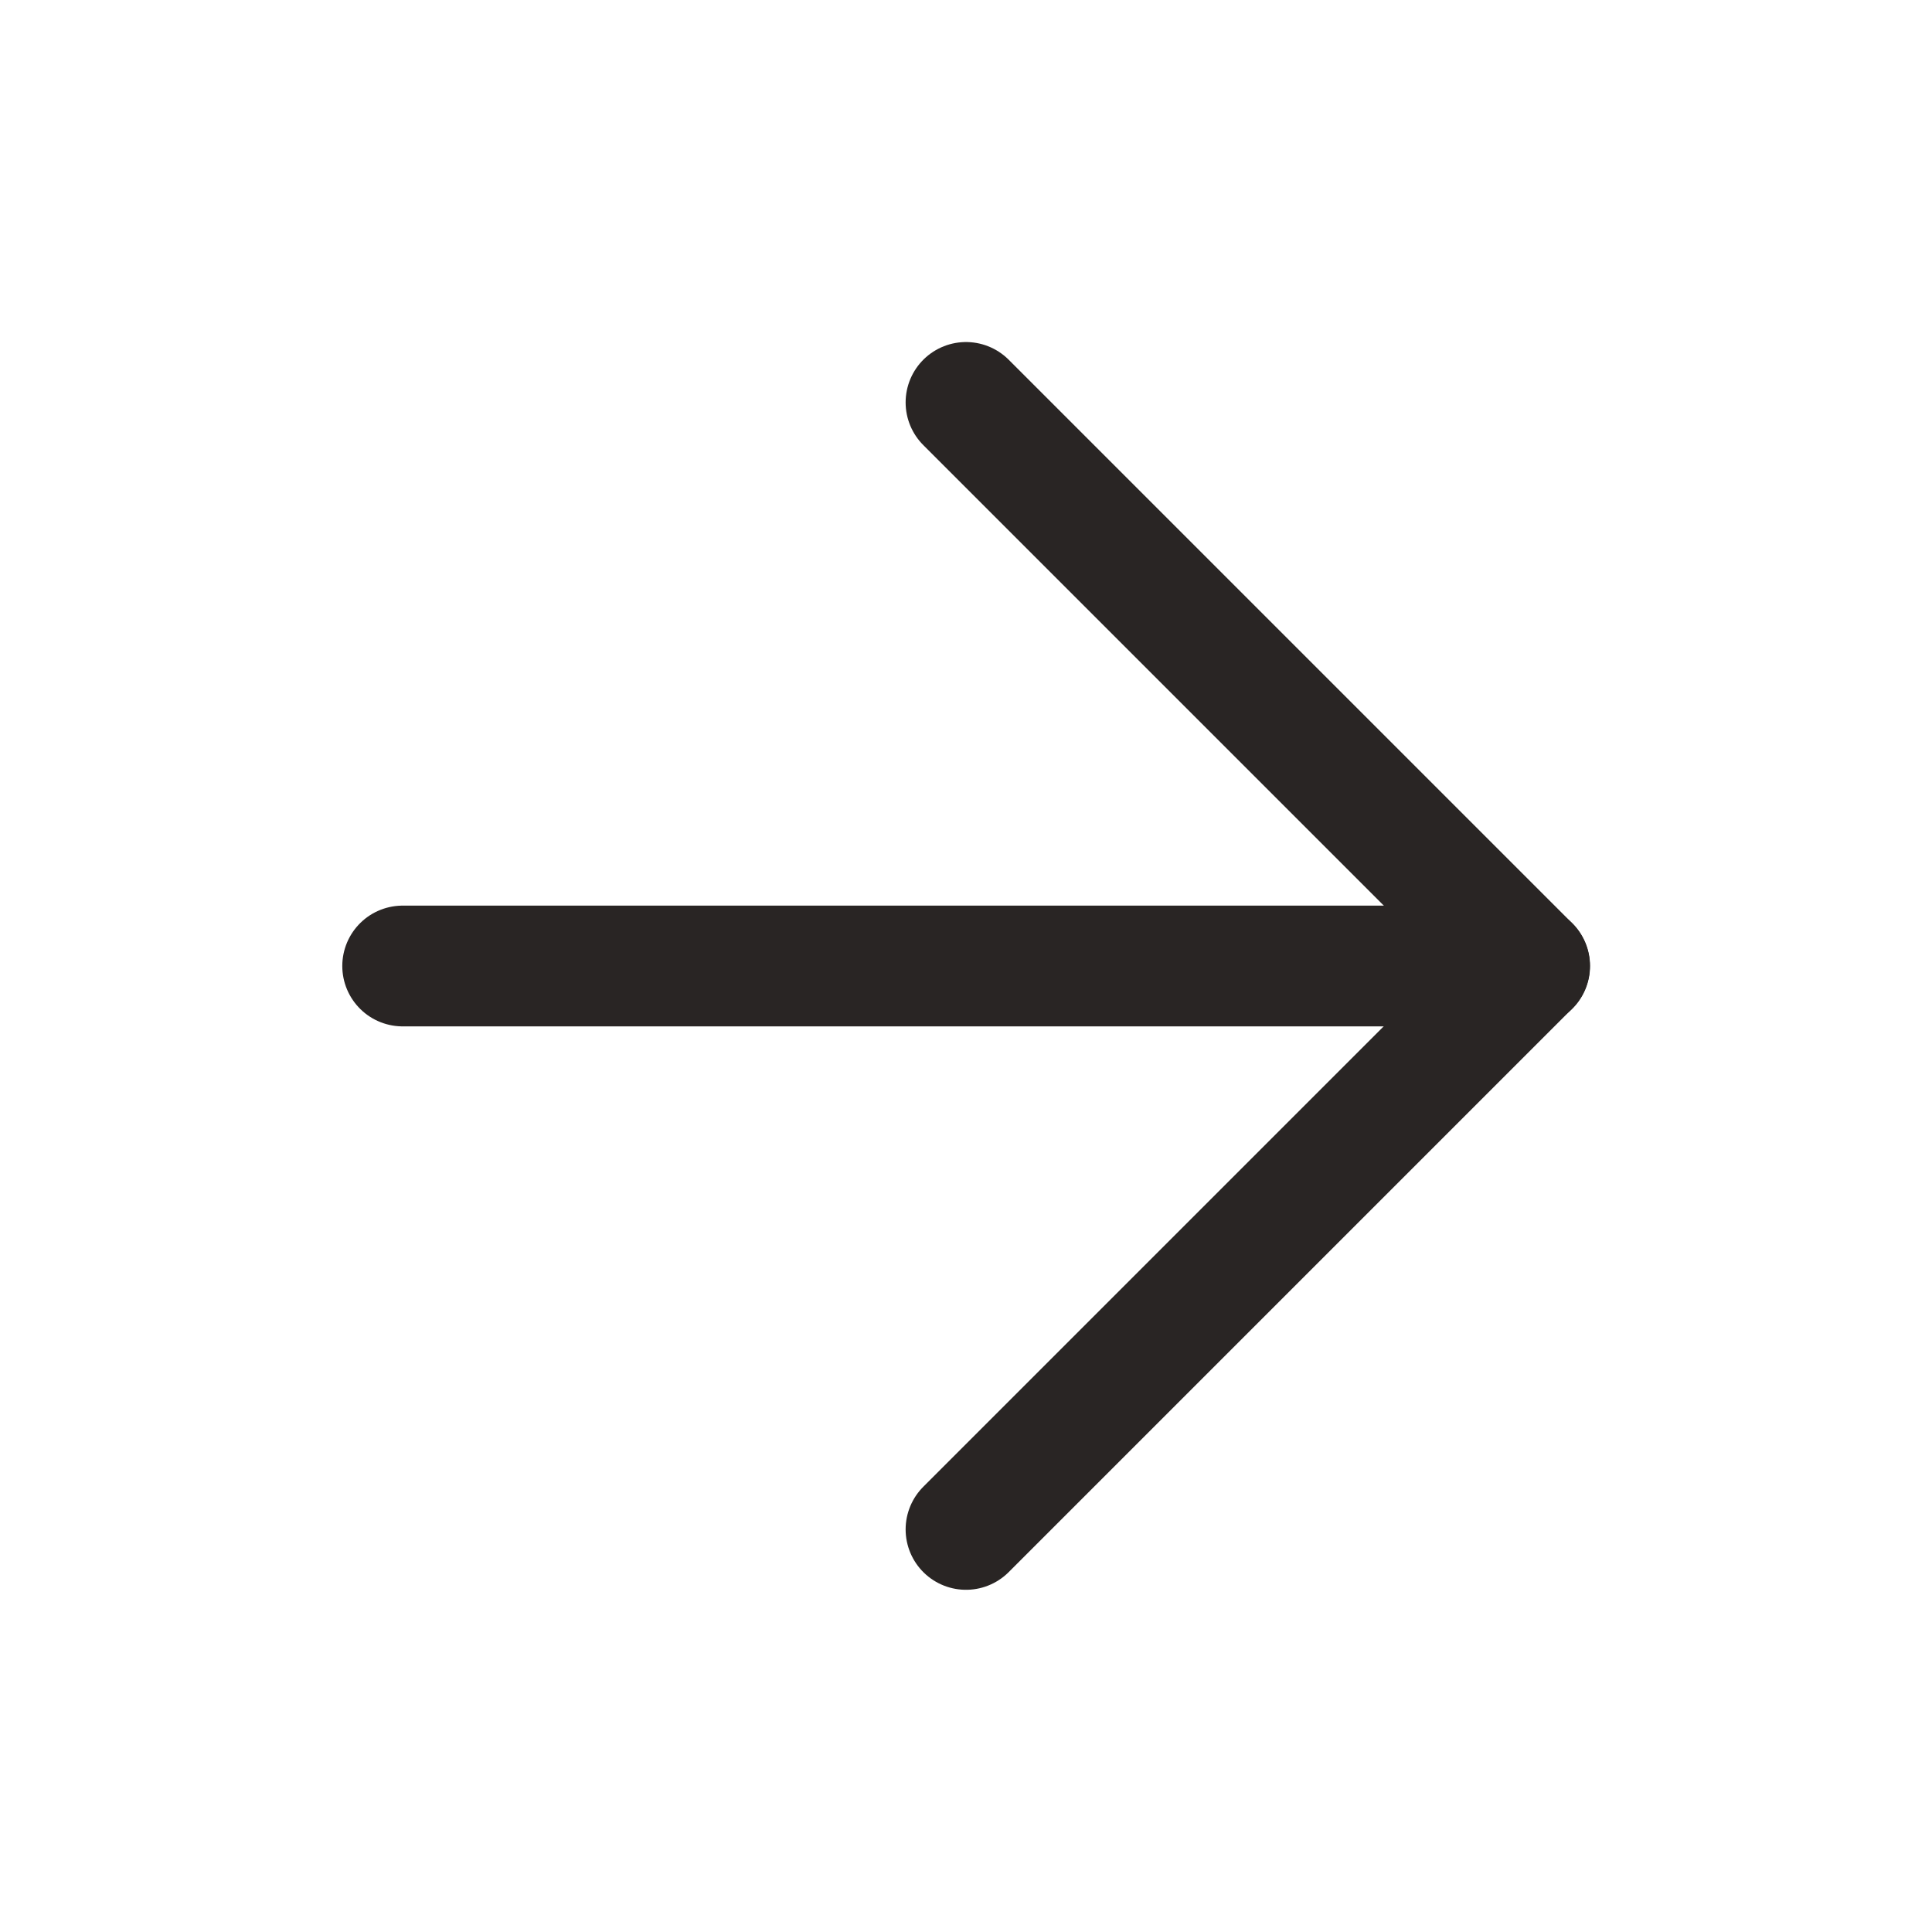
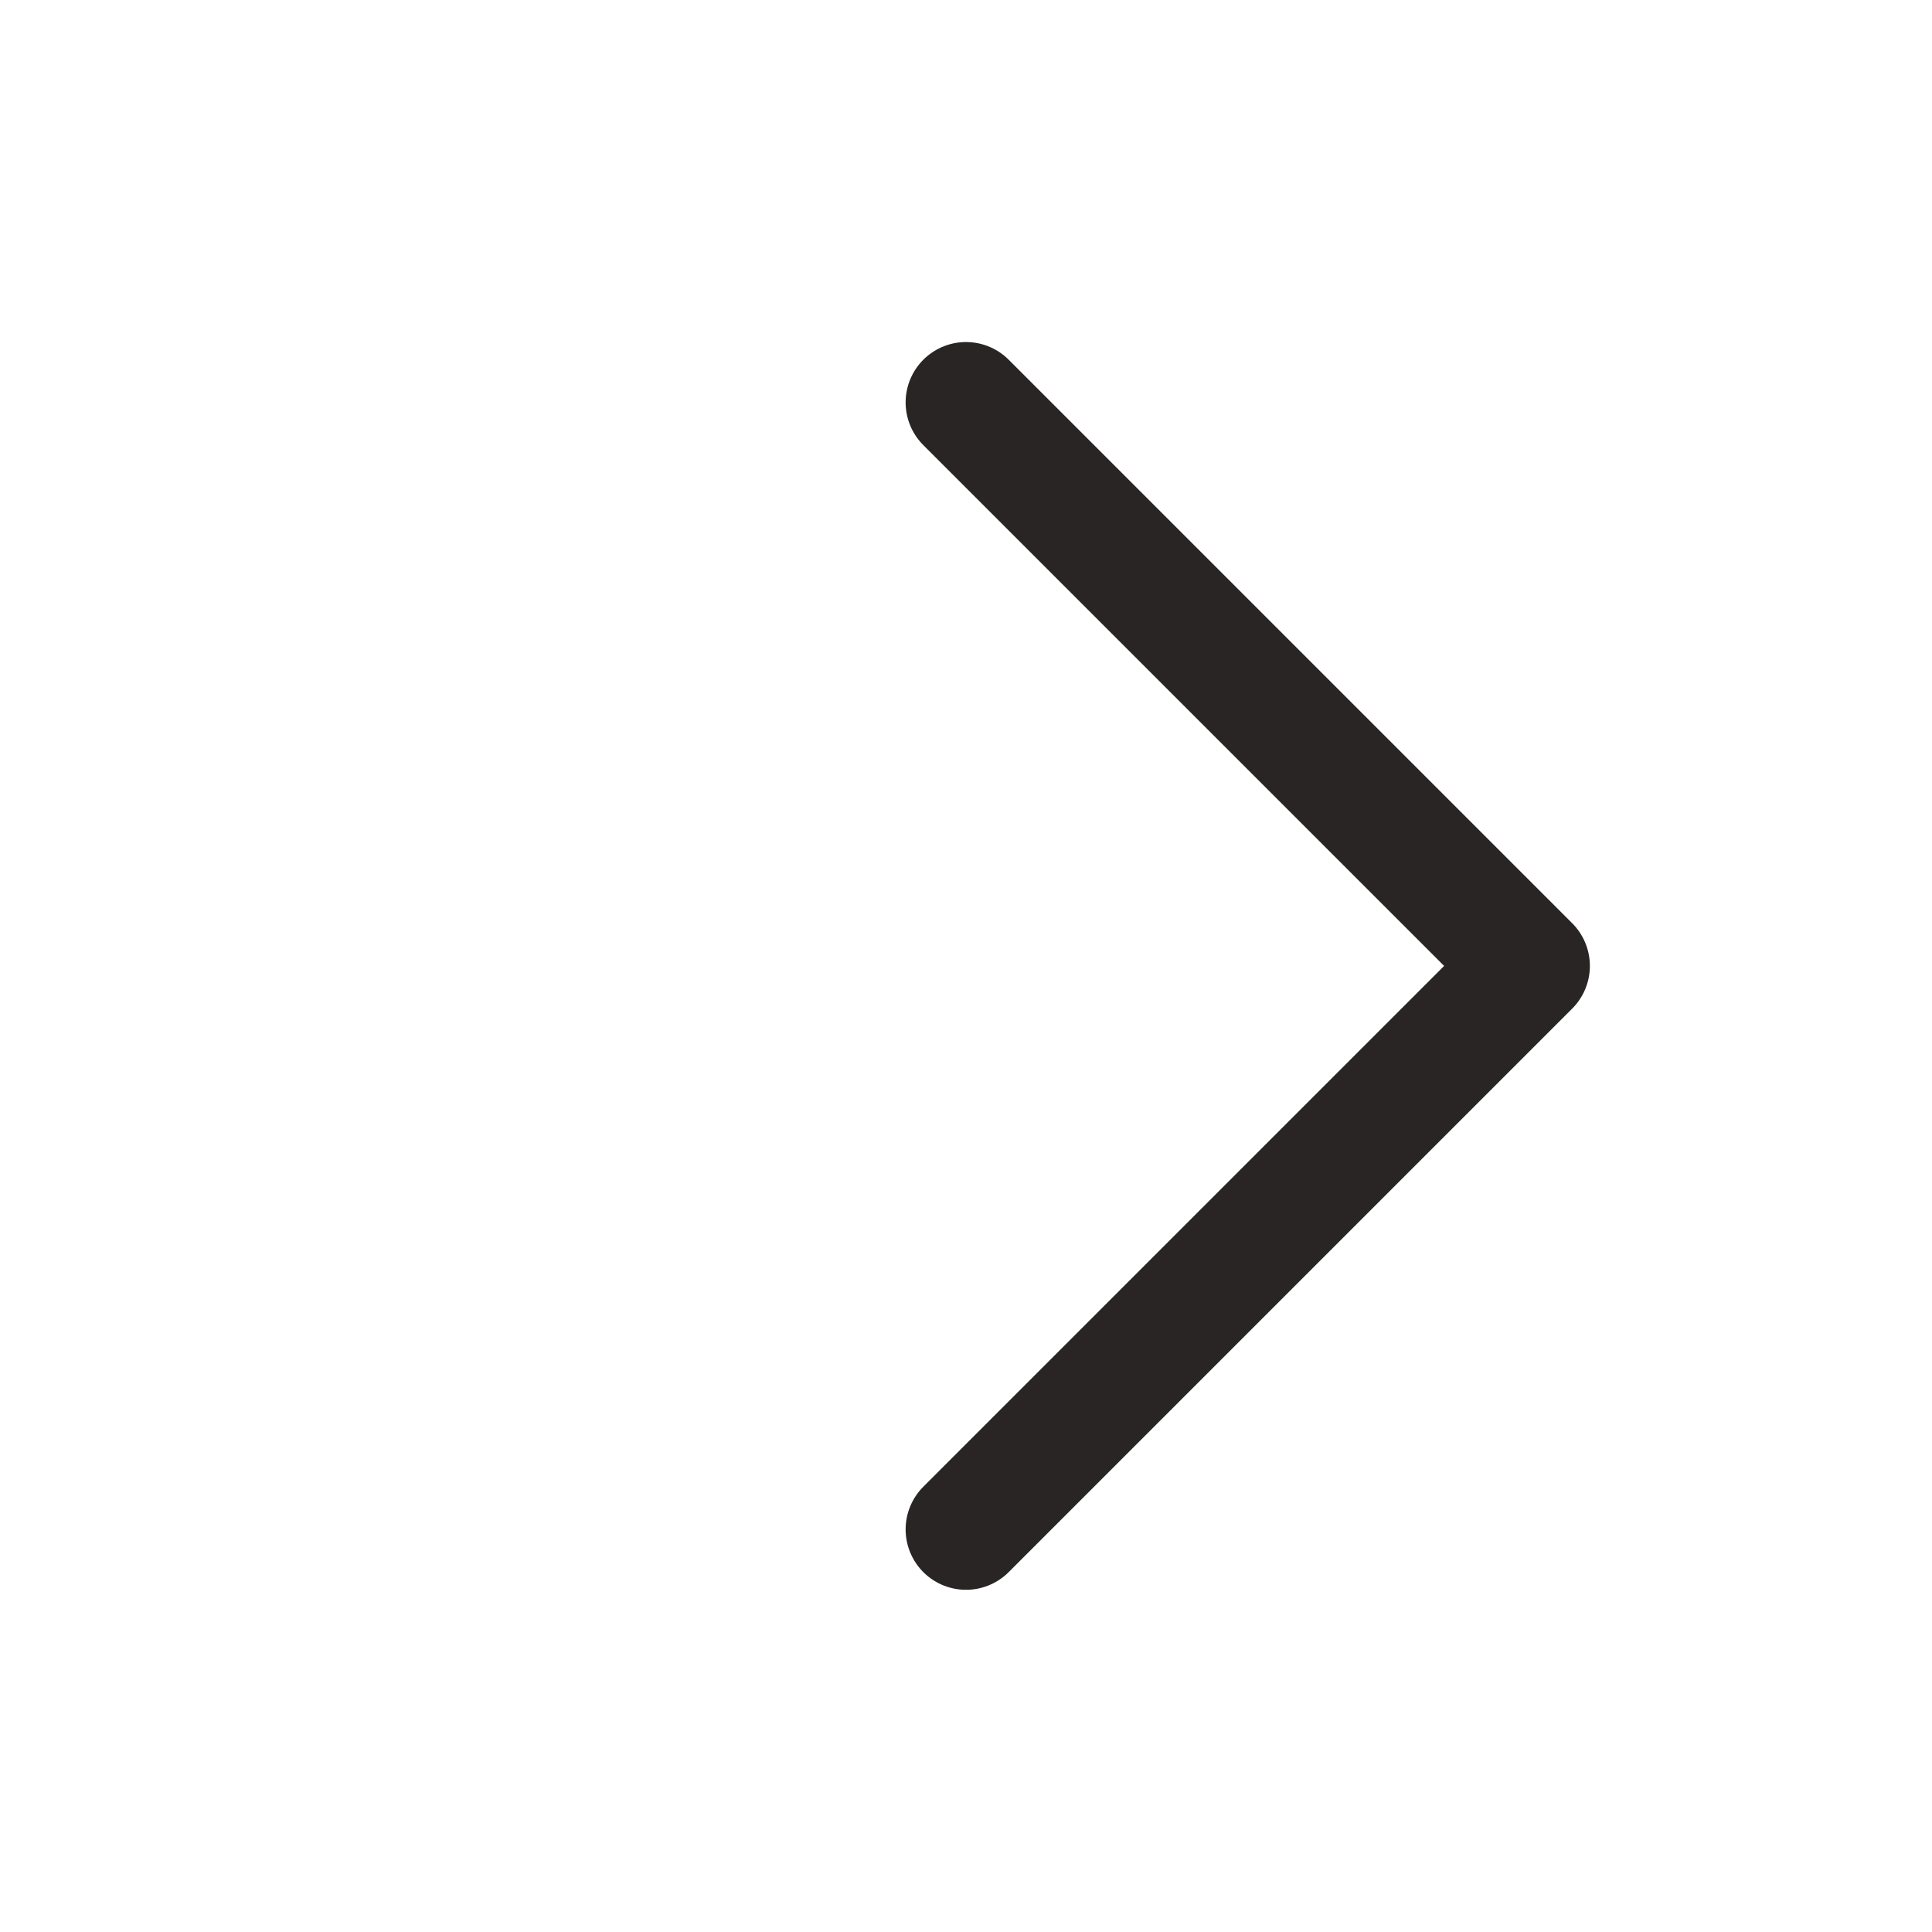
<svg xmlns="http://www.w3.org/2000/svg" width="24" height="24" viewBox="0 0 24 24" fill="none">
-   <path d="M5.002 12H19.002" stroke="#292524" stroke-width="1.5" stroke-linecap="round" stroke-linejoin="round" />
  <path d="M12 4.999L19 11.999L12 18.999" stroke="#292524" stroke-width="1.5" stroke-linecap="round" stroke-linejoin="round" />
</svg>